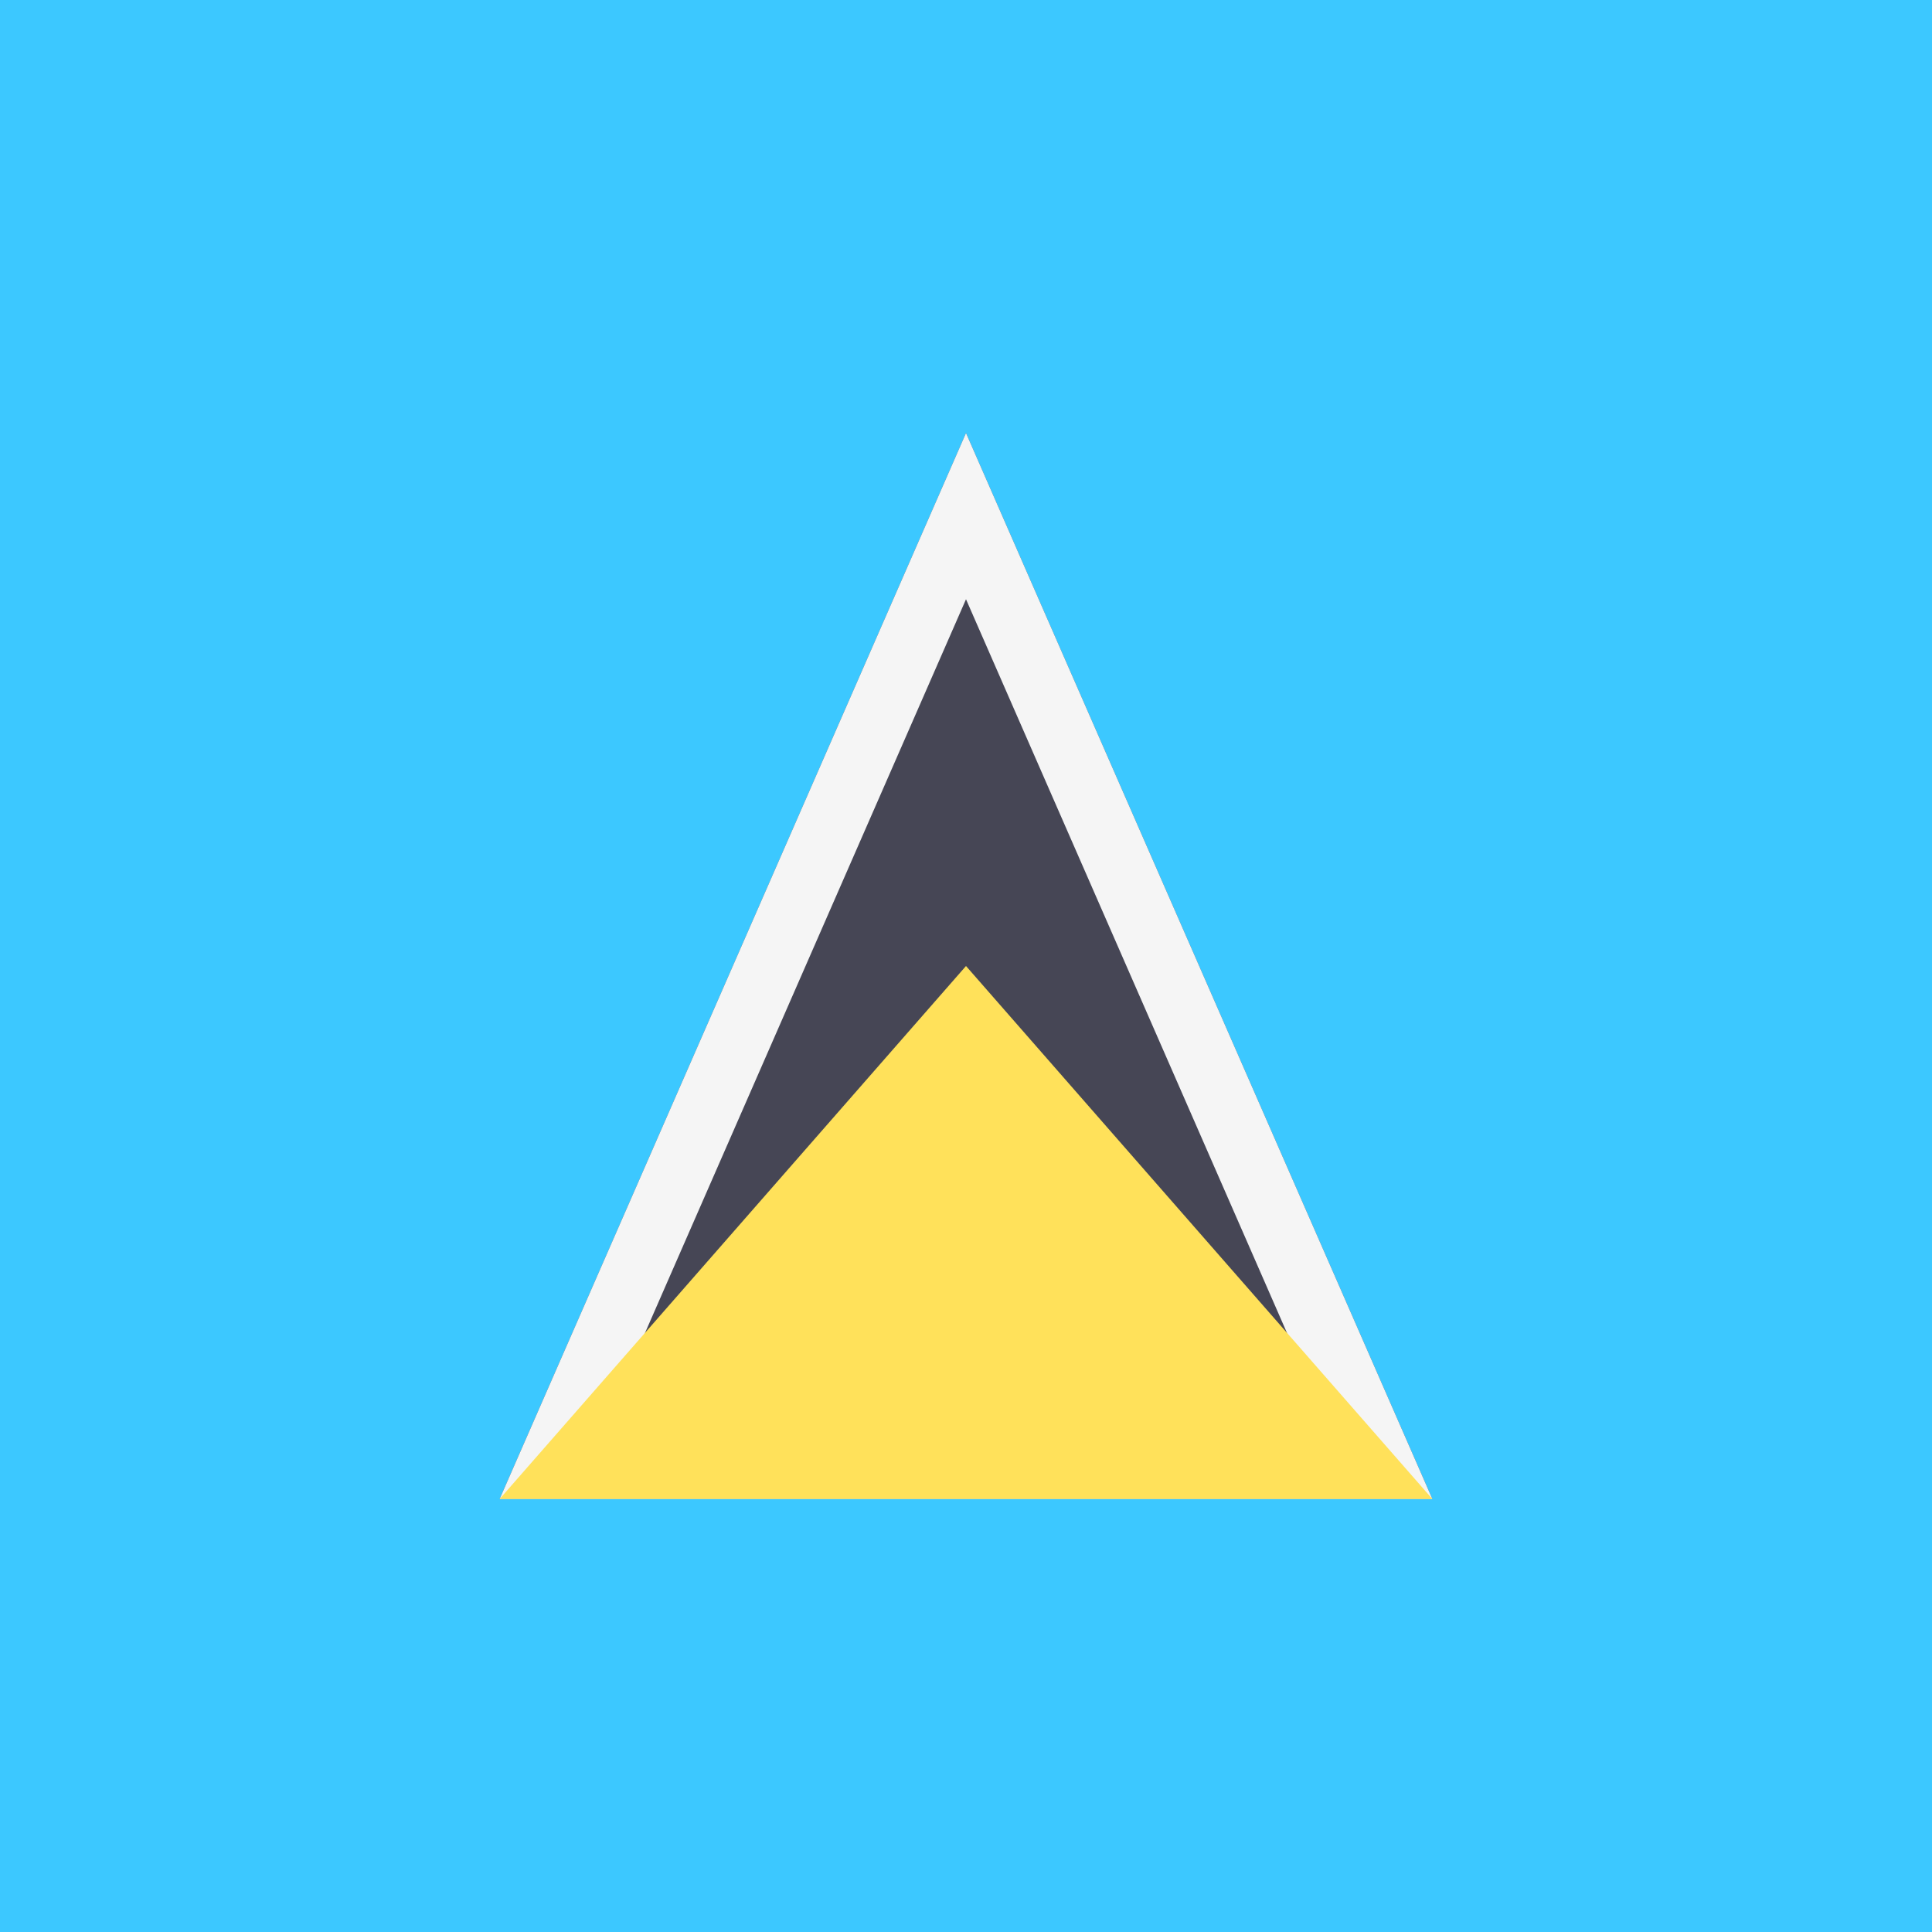
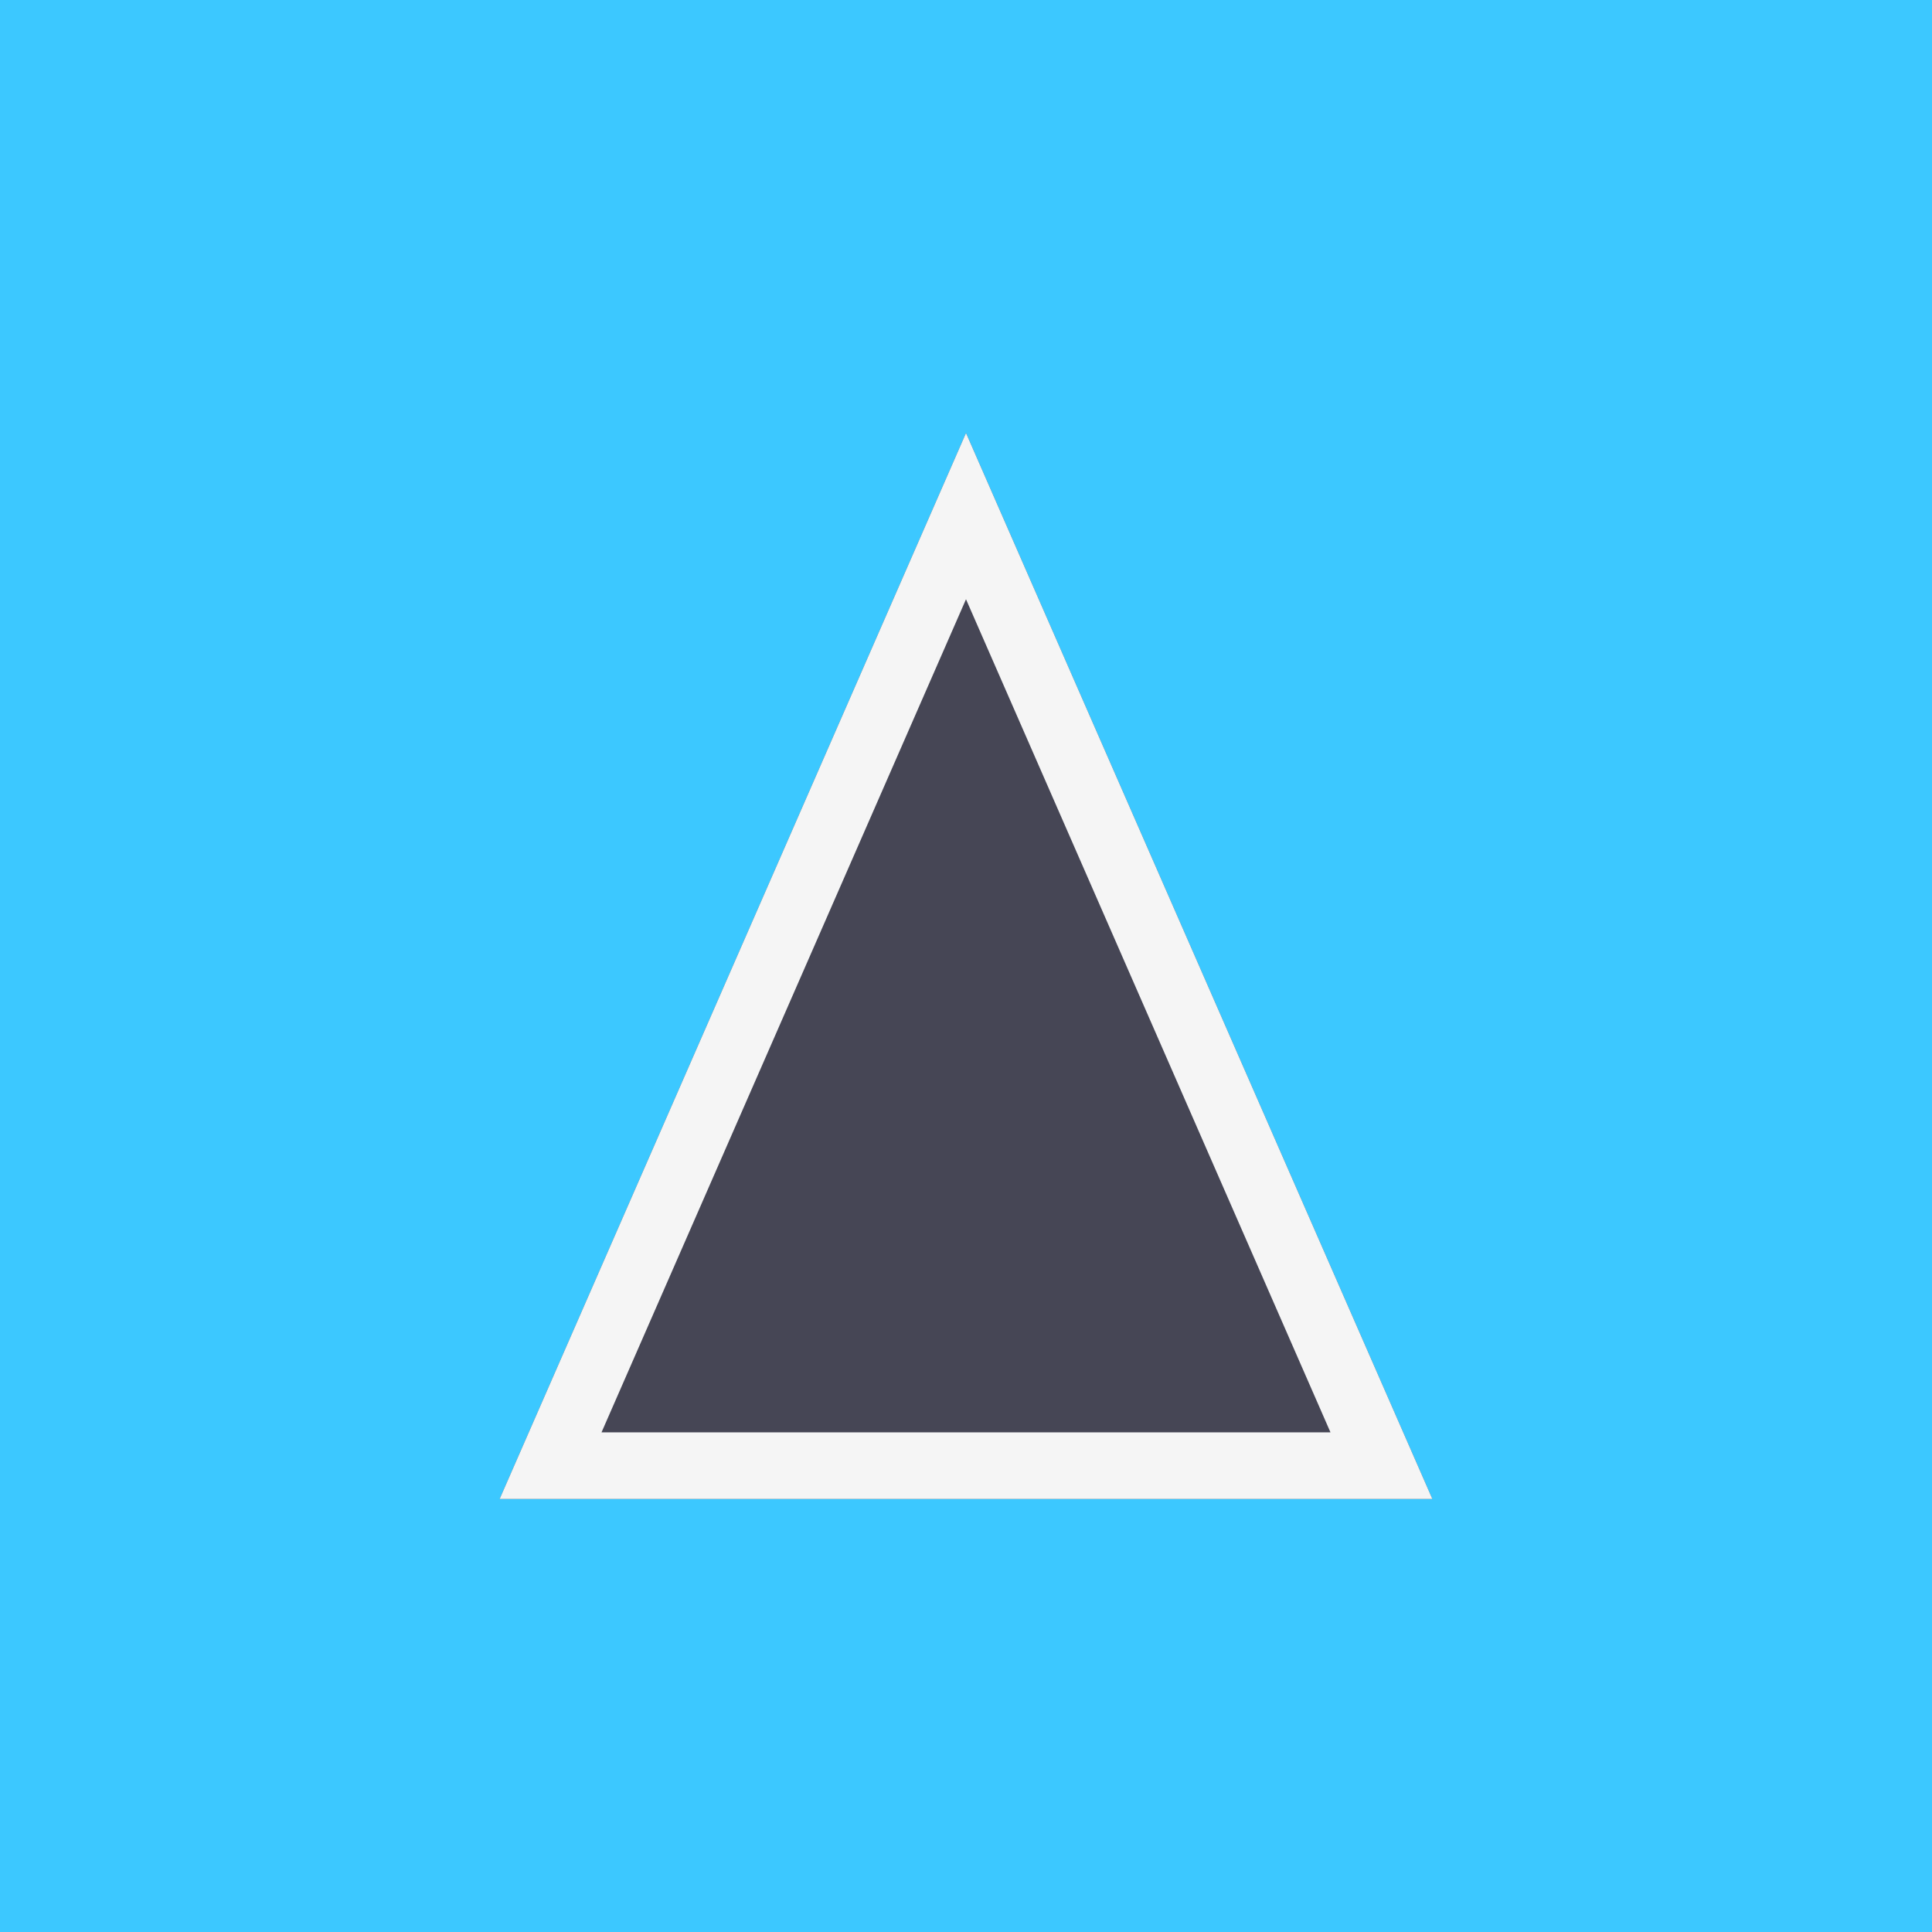
<svg xmlns="http://www.w3.org/2000/svg" version="1.1" id="Layer_1" x="0px" y="0px" viewBox="0 0 512 512" style="enable-background:new 0 0 512 512;" xml:space="preserve">
  <rect style="fill:#3CC8FF;" width="512" height="512" />
  <polygon style="fill:#464655;" points="256,114.759 132.414,397.241 379.586,397.241 " />
-   <path style="fill:#F5F5F5;" d="M256,158.807l96.591,220.78H159.409L256,158.807 M256,114.759L132.414,397.241h247.172L256,114.759  L256,114.759z" />
-   <polygon style="fill:#FFE15A;" points="132.414,397.241 256,256 379.586,397.241 " />
+   <path style="fill:#F5F5F5;" d="M256,158.807l96.591,220.78H159.409M256,114.759L132.414,397.241h247.172L256,114.759  L256,114.759z" />
  <g>
</g>
  <g>
</g>
  <g>
</g>
  <g>
</g>
  <g>
</g>
  <g>
</g>
  <g>
</g>
  <g>
</g>
  <g>
</g>
  <g>
</g>
  <g>
</g>
  <g>
</g>
  <g>
</g>
  <g>
</g>
  <g>
</g>
</svg>